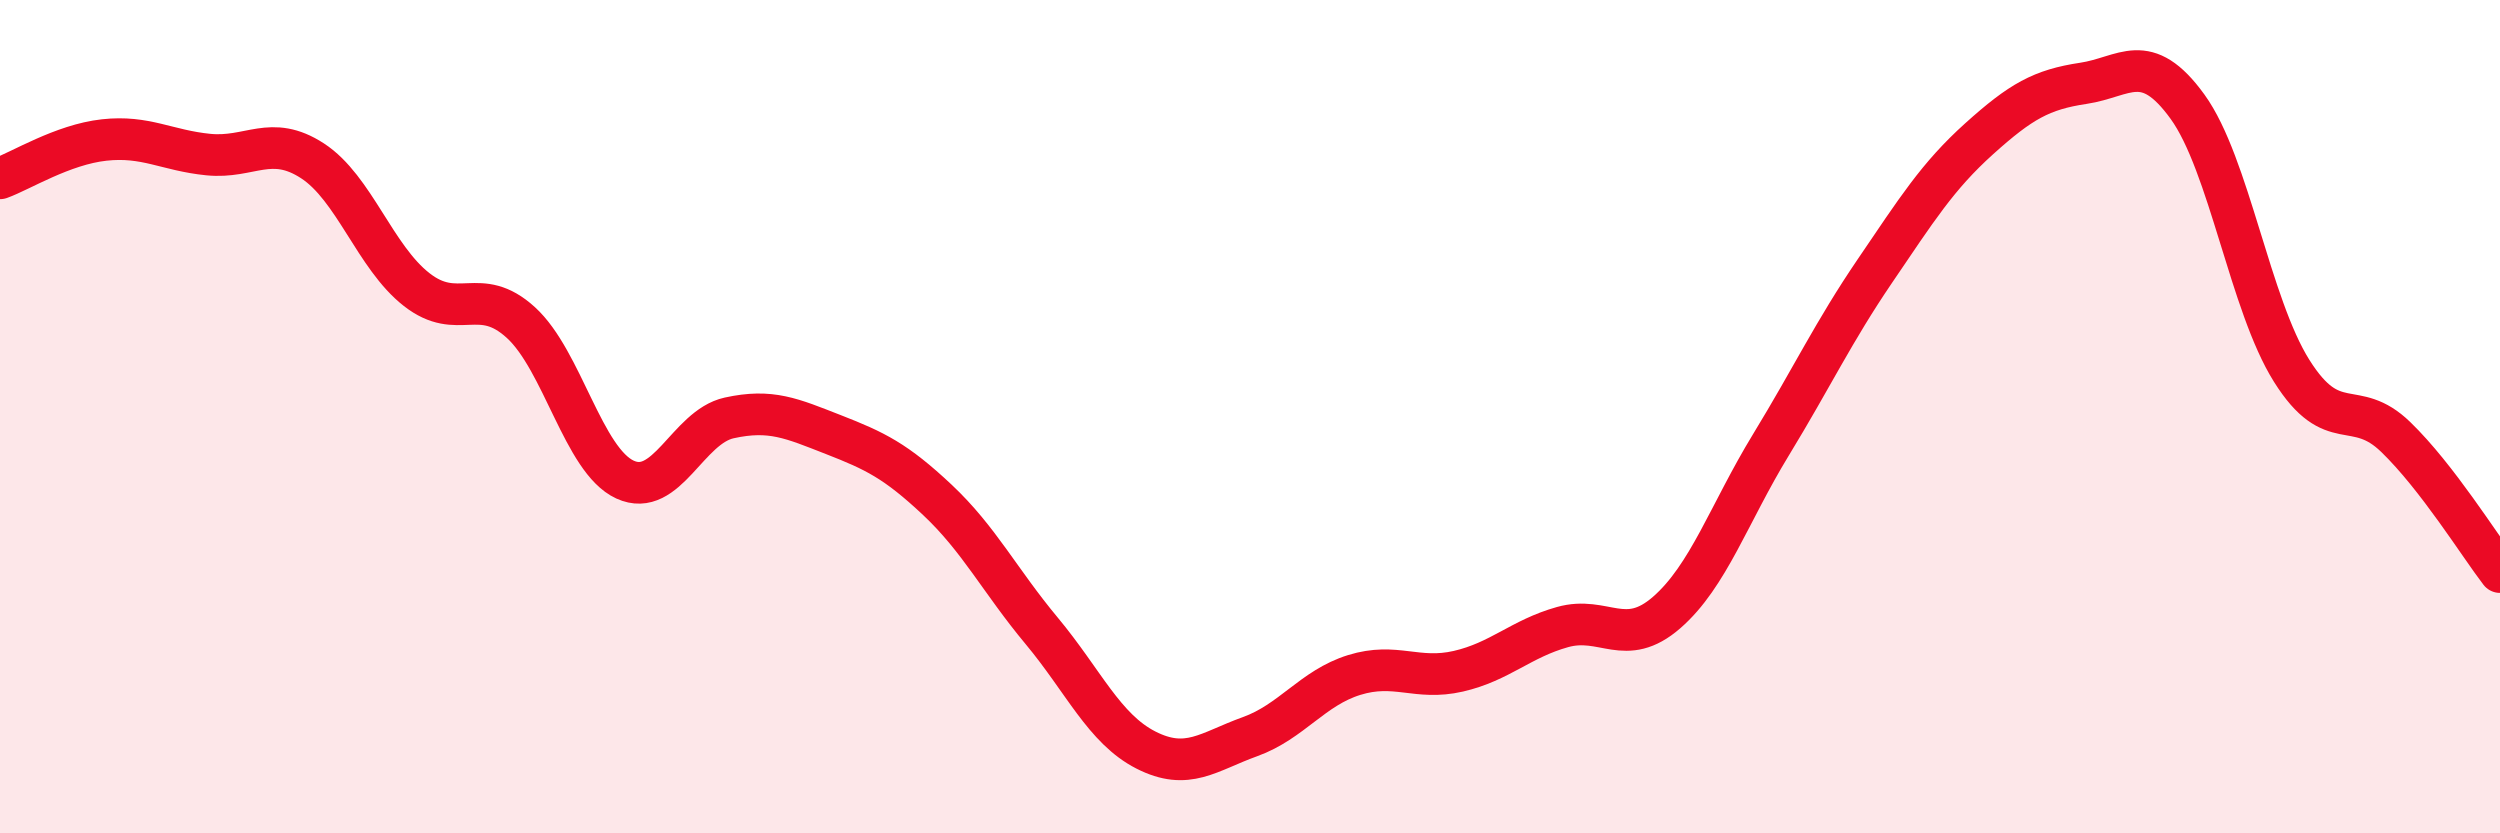
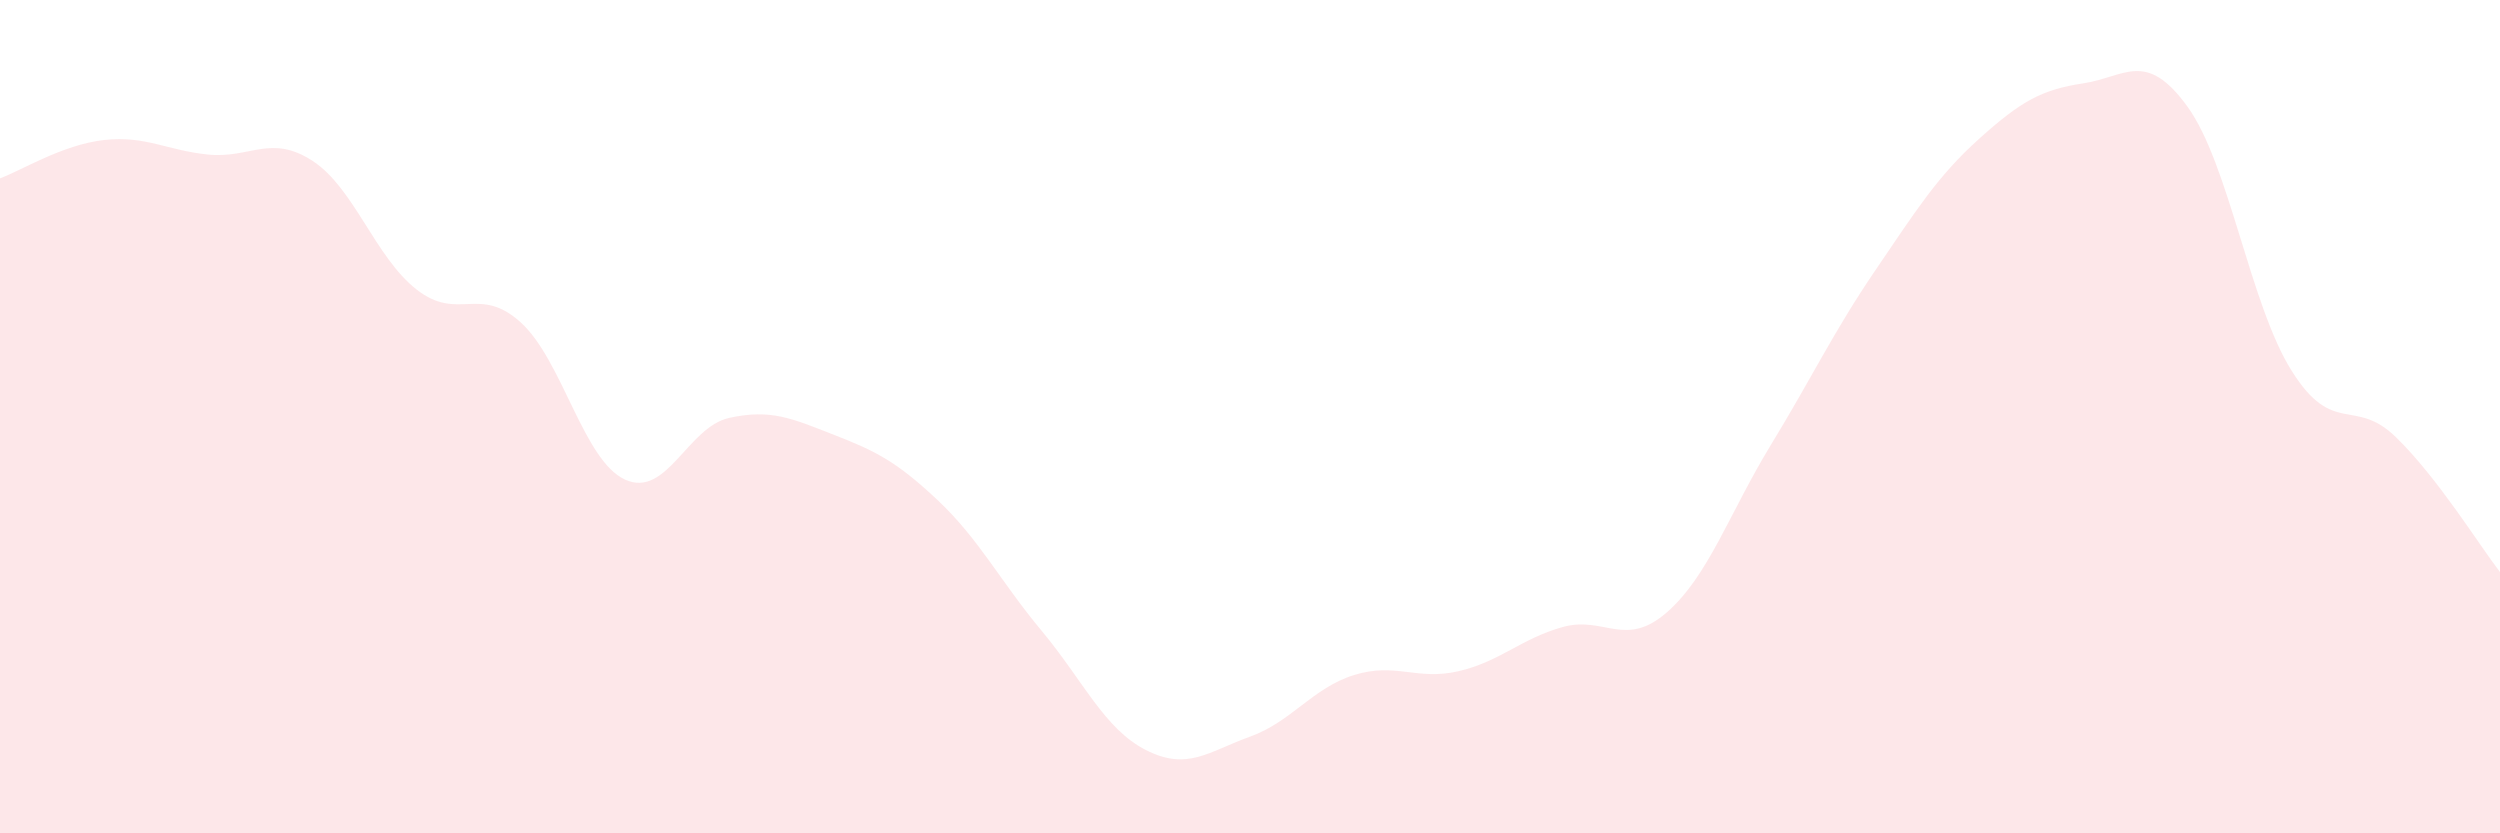
<svg xmlns="http://www.w3.org/2000/svg" width="60" height="20" viewBox="0 0 60 20">
-   <path d="M 0,4.28 C 0.5,4.1 1.5,3.47 2.5,3.36 C 3.5,3.25 4,3.61 5,3.71 C 6,3.81 6.5,3.21 7.5,3.86 C 8.5,4.51 9,6.17 10,6.95 C 11,7.73 11.5,6.83 12.5,7.74 C 13.5,8.65 14,11.05 15,11.51 C 16,11.97 16.5,10.25 17.5,10.03 C 18.5,9.81 19,10.04 20,10.43 C 21,10.82 21.5,11.06 22.5,12 C 23.5,12.94 24,13.94 25,15.14 C 26,16.34 26.5,17.49 27.5,18 C 28.5,18.51 29,18.04 30,17.68 C 31,17.32 31.5,16.51 32.5,16.2 C 33.5,15.89 34,16.34 35,16.11 C 36,15.88 36.5,15.33 37.5,15.05 C 38.5,14.77 39,15.57 40,14.7 C 41,13.83 41.5,12.32 42.5,10.68 C 43.5,9.04 44,7.97 45,6.5 C 46,5.03 46.5,4.23 47.5,3.33 C 48.5,2.43 49,2.15 50,2 C 51,1.85 51.5,1.18 52.5,2.56 C 53.5,3.94 54,7.31 55,8.9 C 56,10.49 56.5,9.52 57.5,10.49 C 58.5,11.46 59.5,13.08 60,13.73L60 20L0 20Z" fill="#EB0A25" opacity="0.1" stroke-linecap="round" stroke-linejoin="round" />
-   <path d="M 0,4.28 C 0.5,4.1 1.5,3.47 2.5,3.36 C 3.5,3.25 4,3.61 5,3.71 C 6,3.81 6.5,3.21 7.5,3.86 C 8.5,4.51 9,6.17 10,6.95 C 11,7.73 11.5,6.83 12.5,7.74 C 13.5,8.65 14,11.05 15,11.51 C 16,11.97 16.5,10.25 17.5,10.03 C 18.5,9.81 19,10.04 20,10.43 C 21,10.82 21.5,11.06 22.5,12 C 23.5,12.94 24,13.94 25,15.14 C 26,16.34 26.5,17.49 27.5,18 C 28.5,18.51 29,18.04 30,17.68 C 31,17.32 31.5,16.51 32.5,16.2 C 33.5,15.89 34,16.34 35,16.11 C 36,15.88 36.5,15.33 37.5,15.05 C 38.5,14.77 39,15.57 40,14.7 C 41,13.83 41.5,12.32 42.5,10.68 C 43.5,9.04 44,7.97 45,6.5 C 46,5.03 46.5,4.23 47.5,3.33 C 48.5,2.43 49,2.15 50,2 C 51,1.85 51.5,1.18 52.5,2.56 C 53.5,3.94 54,7.31 55,8.9 C 56,10.49 56.5,9.52 57.5,10.49 C 58.5,11.46 59.5,13.08 60,13.73" stroke="#EB0A25" stroke-width="1" fill="none" stroke-linecap="round" stroke-linejoin="round" />
+   <path d="M 0,4.28 C 0.5,4.1 1.5,3.47 2.5,3.36 C 3.5,3.25 4,3.61 5,3.71 C 6,3.81 6.5,3.21 7.5,3.86 C 8.5,4.51 9,6.17 10,6.95 C 11,7.73 11.5,6.83 12.5,7.74 C 13.5,8.65 14,11.05 15,11.51 C 16,11.97 16.5,10.25 17.5,10.03 C 18.5,9.81 19,10.04 20,10.43 C 21,10.82 21.5,11.06 22.5,12 C 23.5,12.94 24,13.94 25,15.14 C 26,16.34 26.5,17.49 27.5,18 C 28.5,18.51 29,18.04 30,17.68 C 31,17.32 31.5,16.51 32.5,16.2 C 33.5,15.89 34,16.34 35,16.11 C 36,15.88 36.5,15.33 37.5,15.05 C 38.5,14.77 39,15.57 40,14.7 C 41,13.83 41.5,12.32 42.5,10.68 C 43.5,9.04 44,7.97 45,6.5 C 46,5.03 46.5,4.23 47.5,3.33 C 48.5,2.43 49,2.15 50,2 C 51,1.85 51.5,1.18 52.5,2.56 C 53.5,3.94 54,7.31 55,8.9 C 56,10.49 56.5,9.52 57.5,10.49 C 58.5,11.46 59.5,13.08 60,13.73L60 20L0 20" fill="#EB0A25" opacity="0.1" stroke-linecap="round" stroke-linejoin="round" />
</svg>